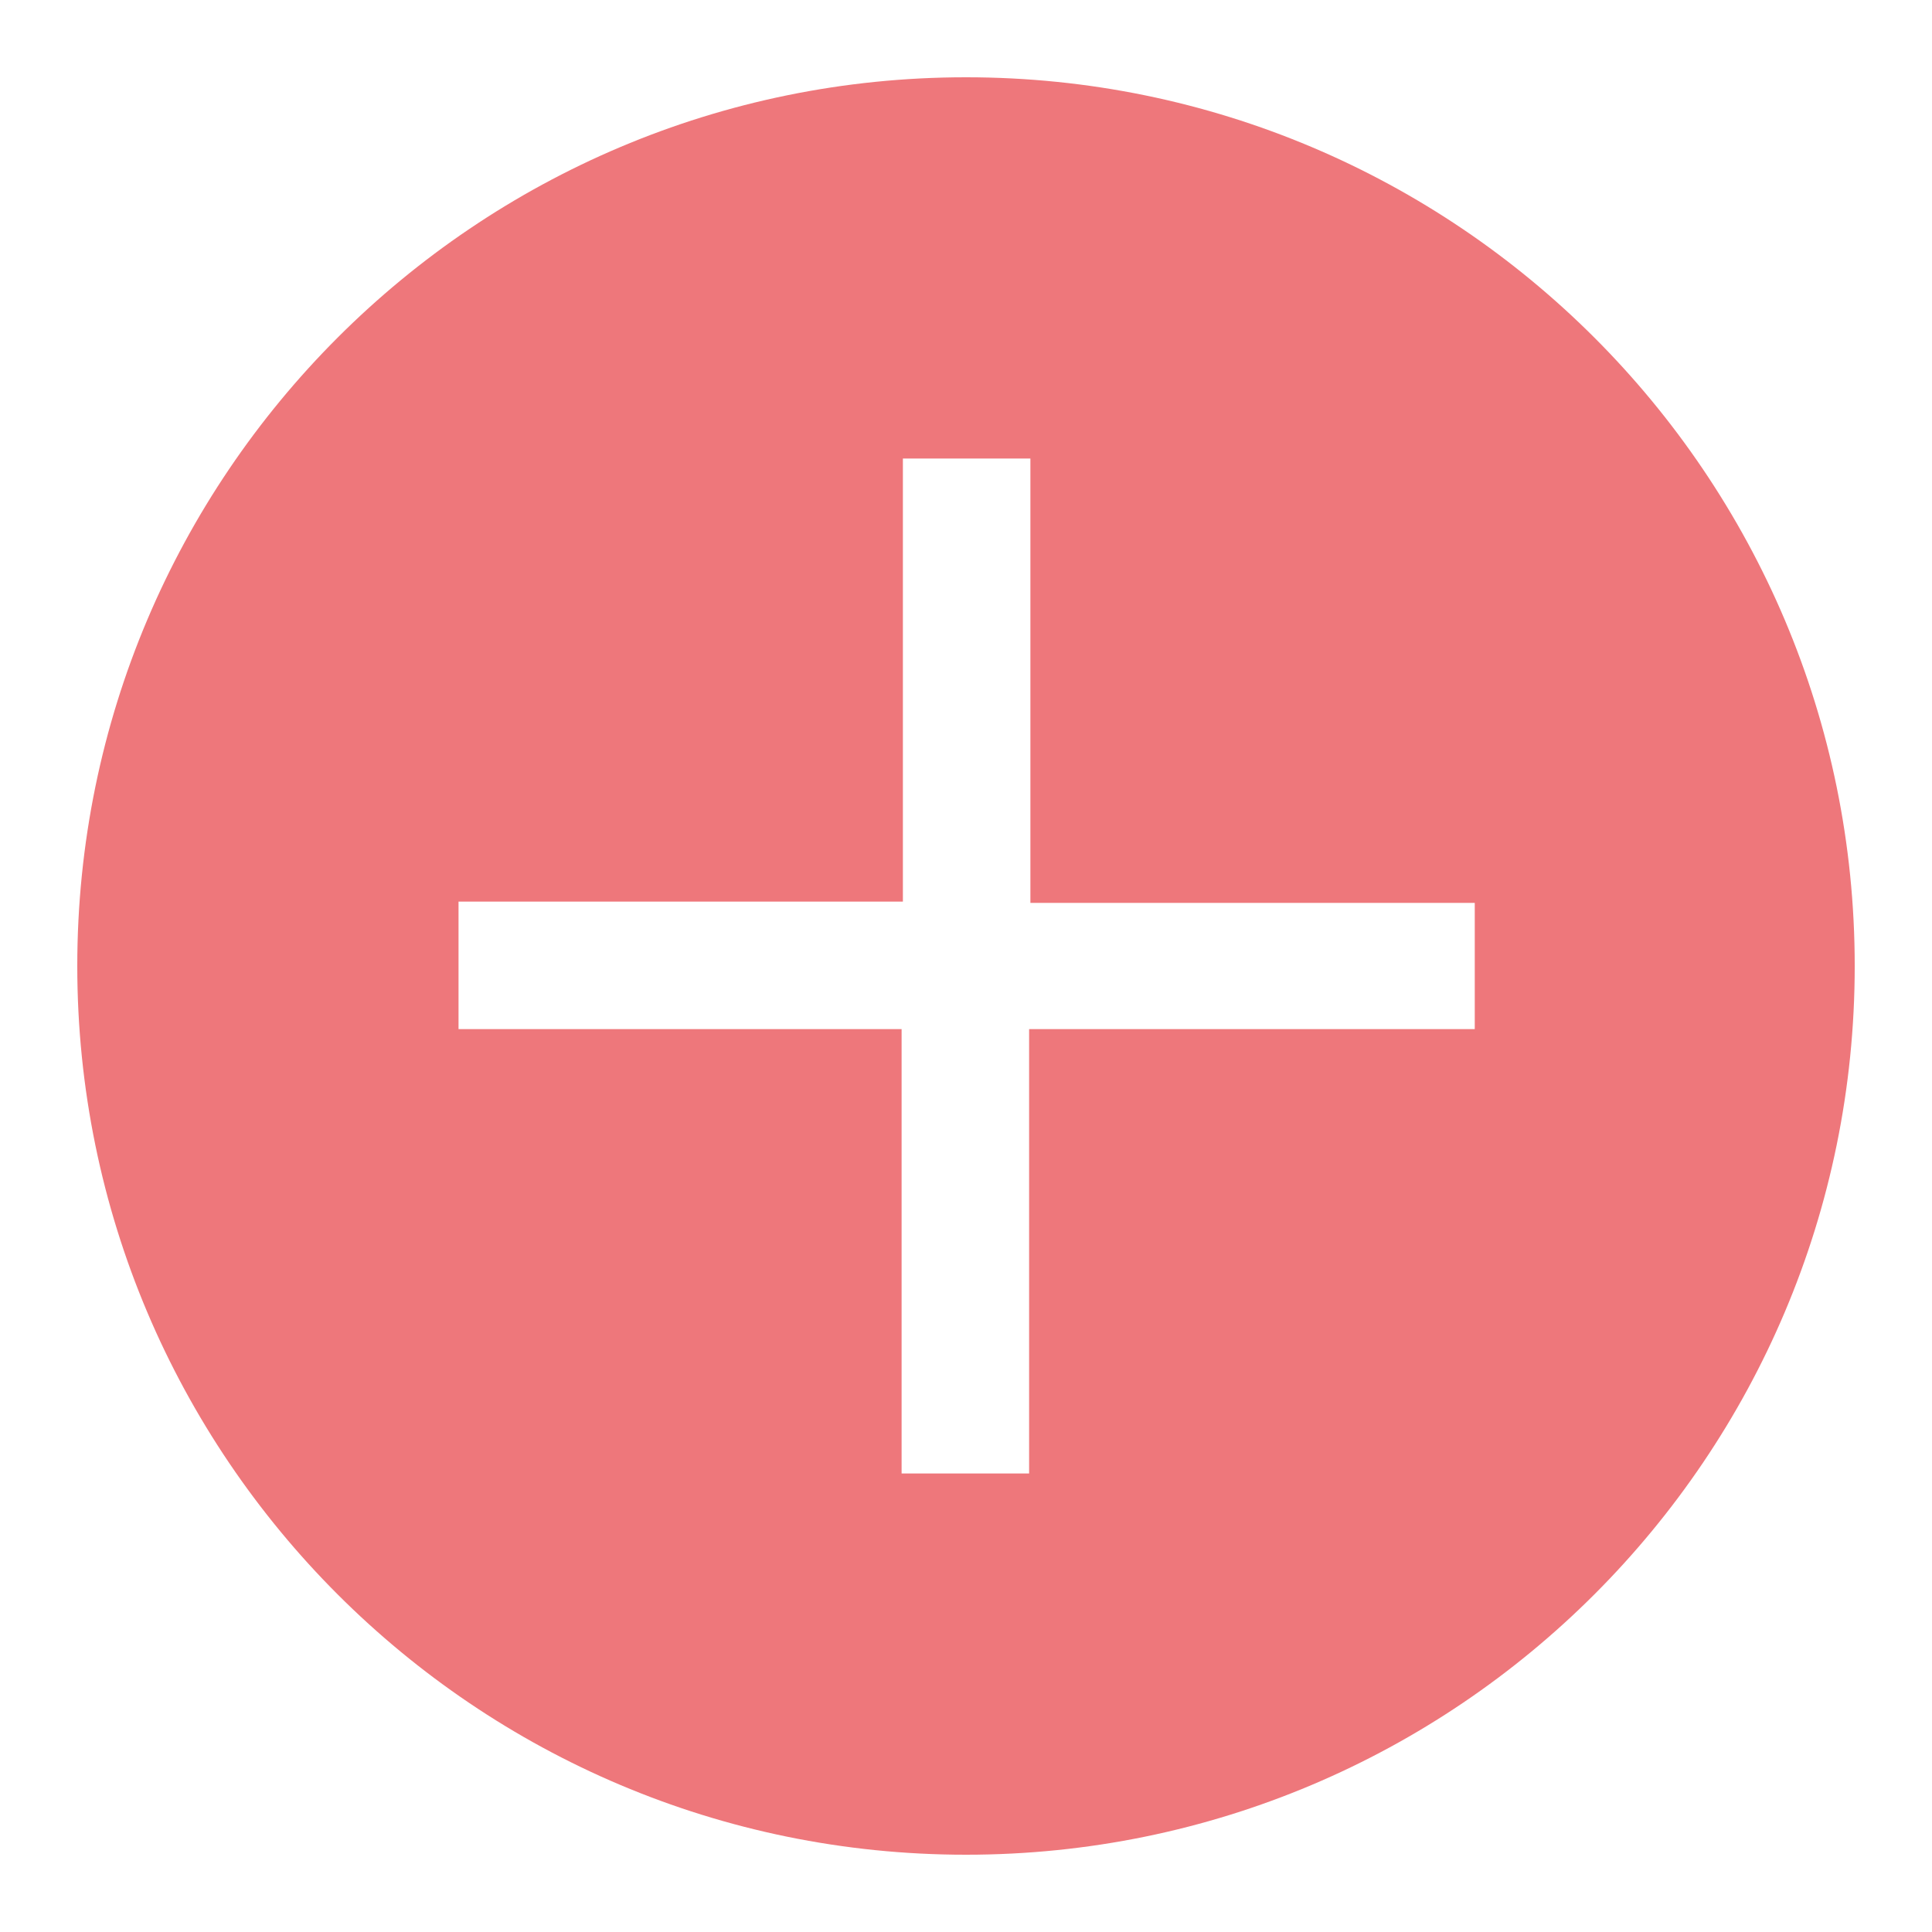
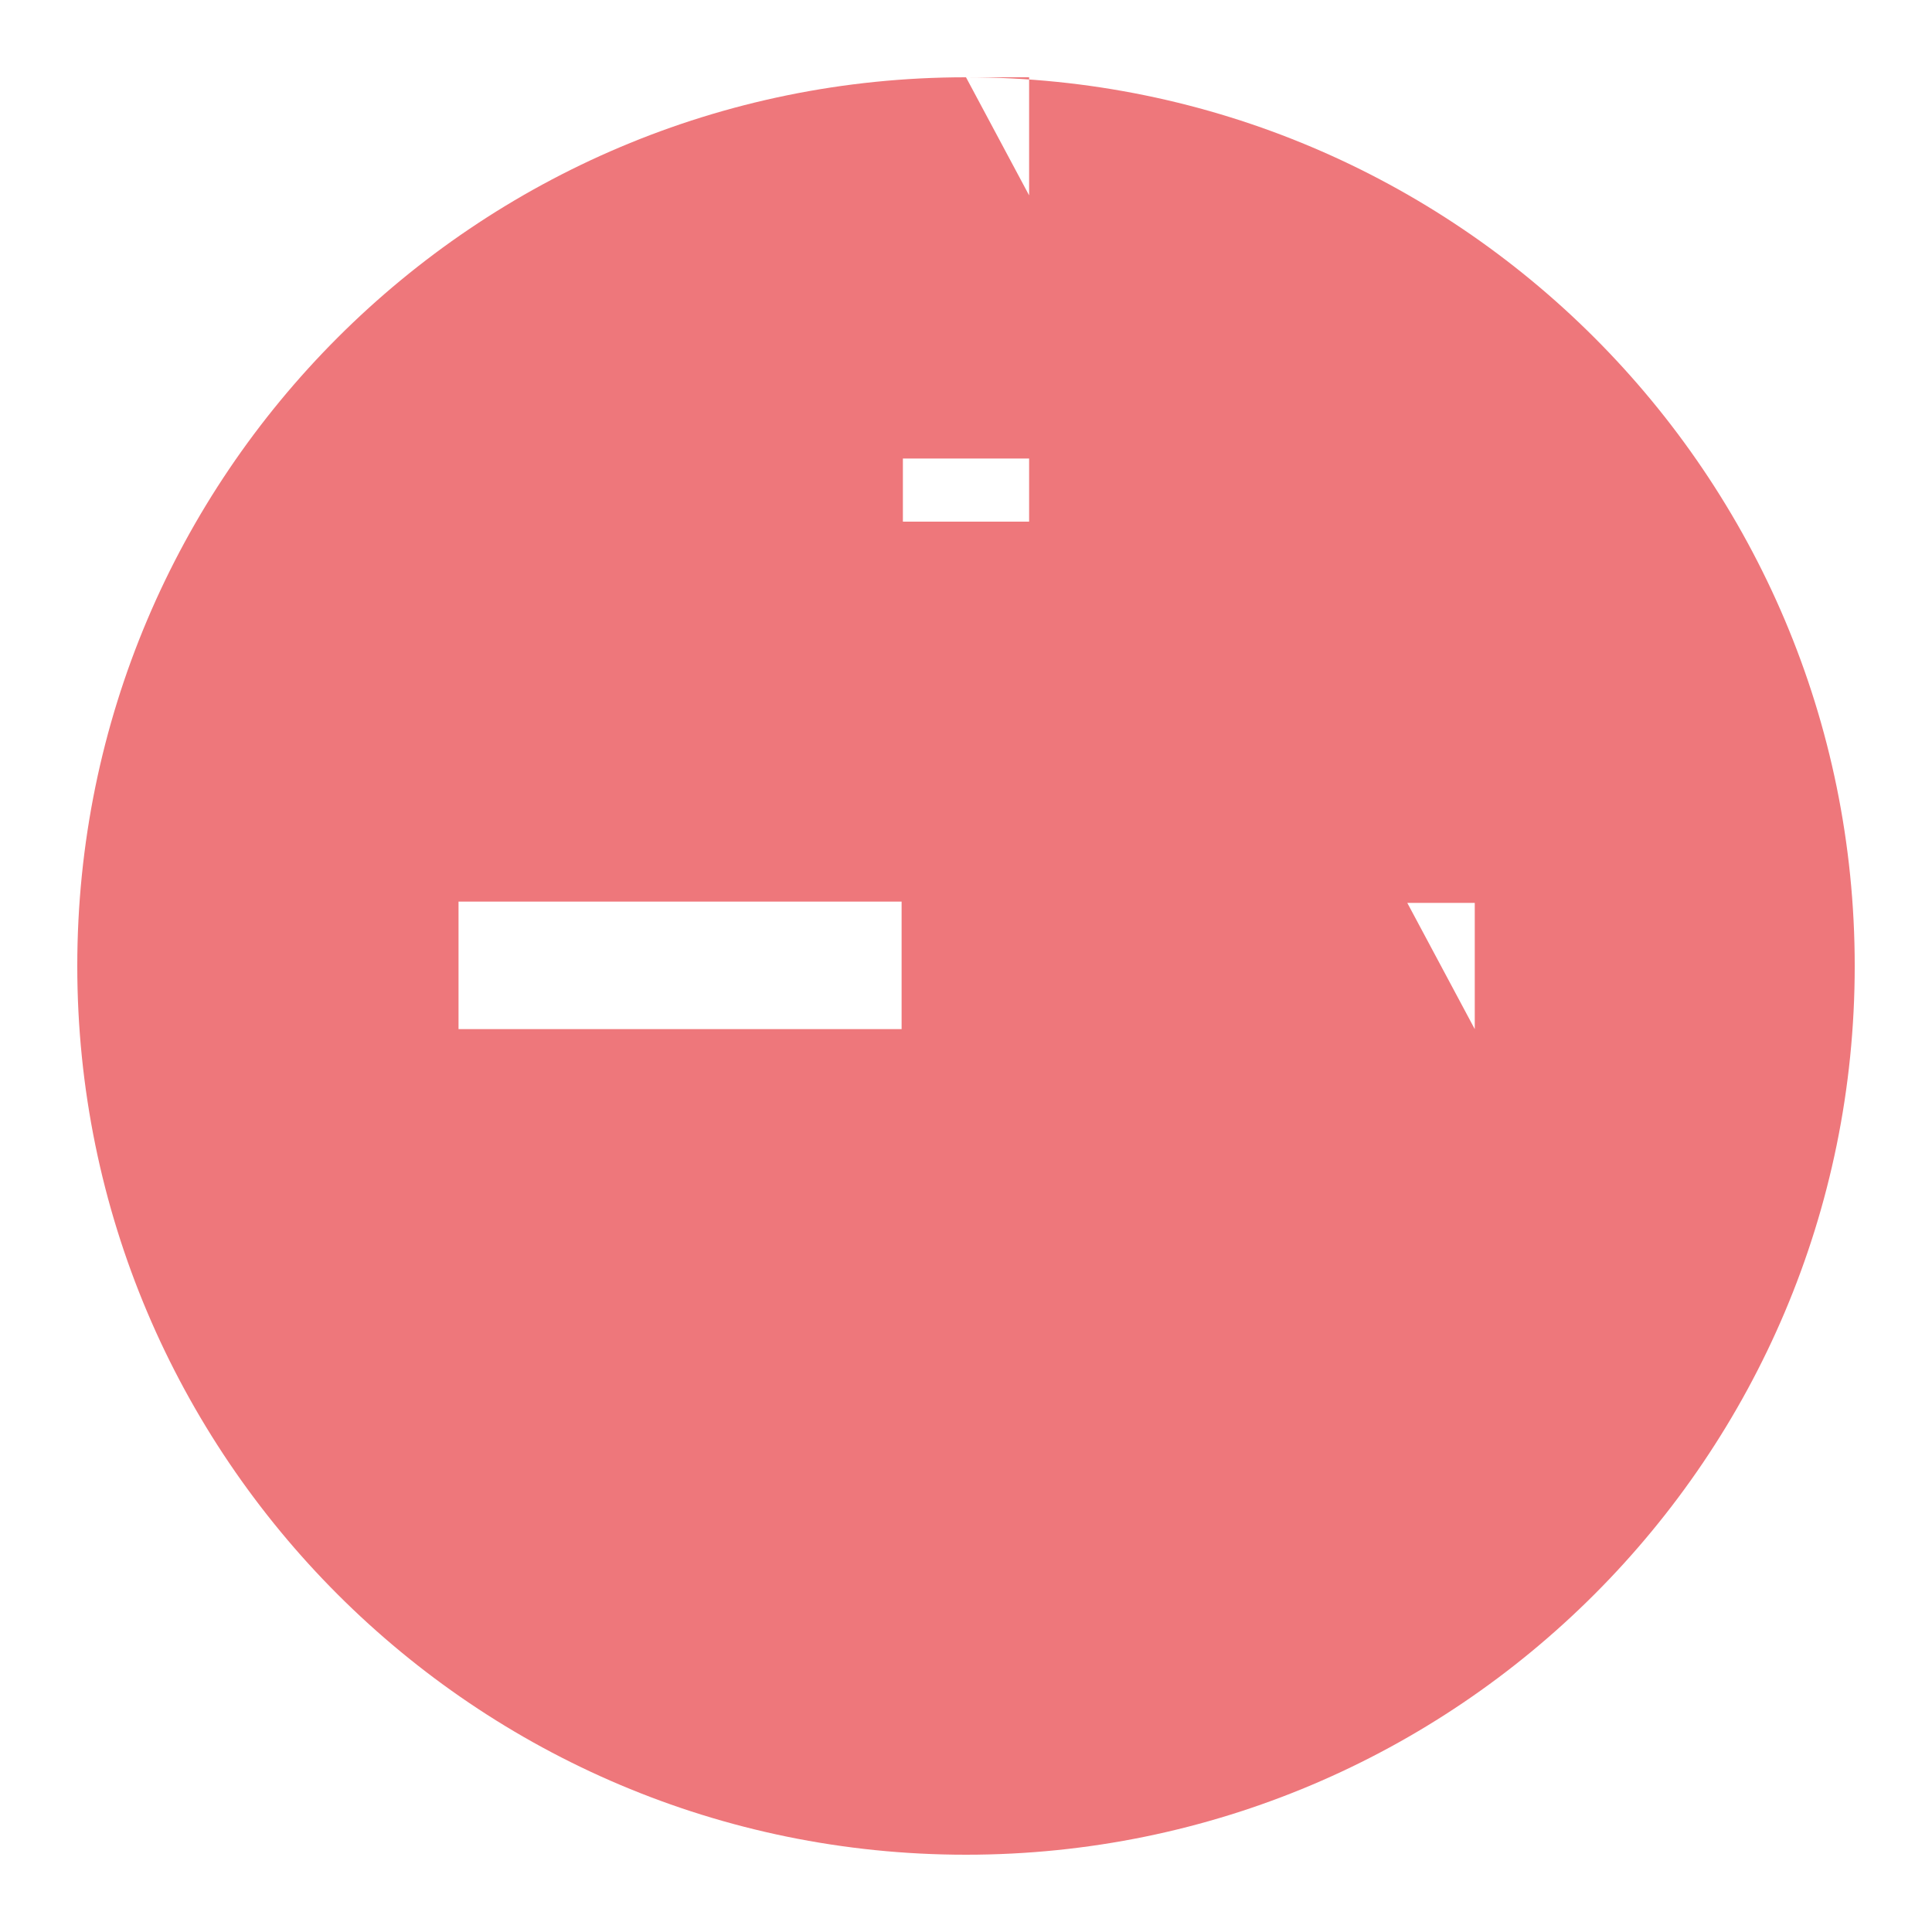
<svg xmlns="http://www.w3.org/2000/svg" version="1.1" id="Layer_1" x="0px" y="0px" viewBox="0 0 150 150" style="enable-background:new 0 0 150 150;" xml:space="preserve">
  <style type="text/css">
	.st0{fill:#EE777B;}
</style>
  <g>
-     <path class="st0" d="M75,6C36.9,6,6,36.9,6,75s30.9,69,69,69s69-30.9,69-69S113.1,6,75,6z M114.4,79.9H79.9v34.5h-9.9V79.9H35.6   v-9.9h34.5V35.6h9.9v34.5h34.5V79.9z" />
+     <path class="st0" d="M75,6C36.9,6,6,36.9,6,75s30.9,69,69,69s69-30.9,69-69S113.1,6,75,6z H79.9v34.5h-9.9V79.9H35.6   v-9.9h34.5V35.6h9.9v34.5h34.5V79.9z" />
  </g>
</svg>